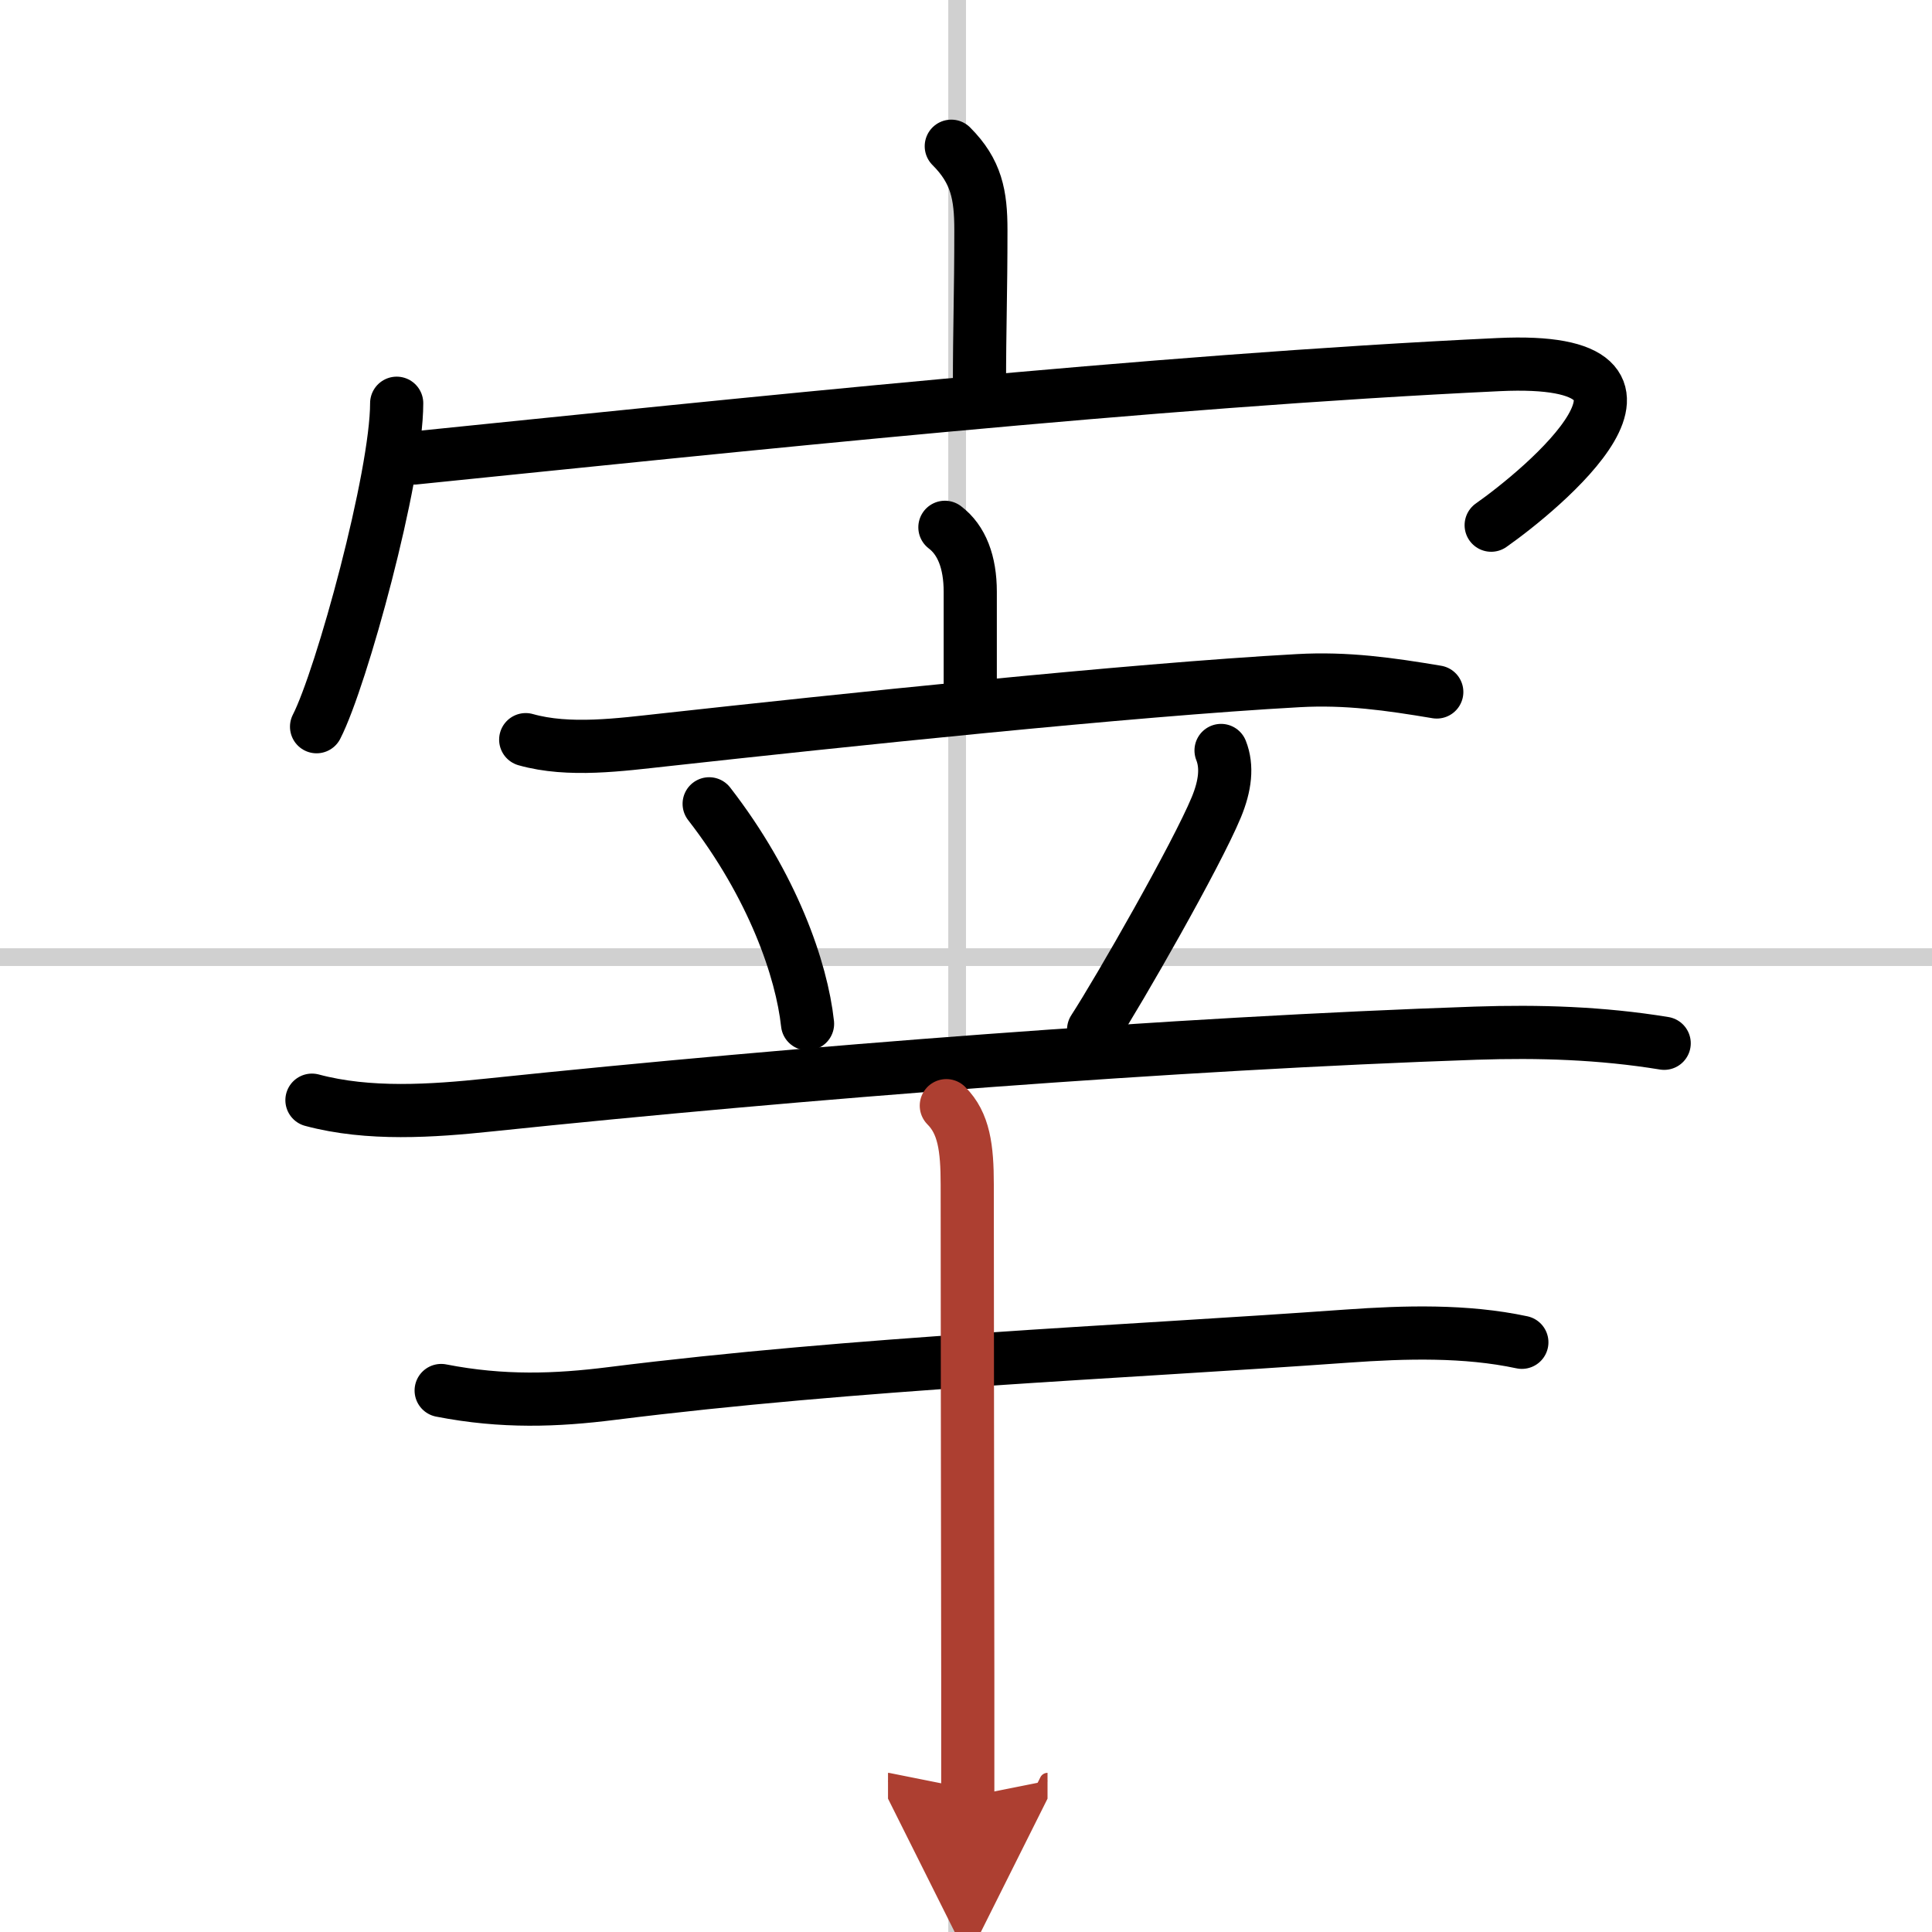
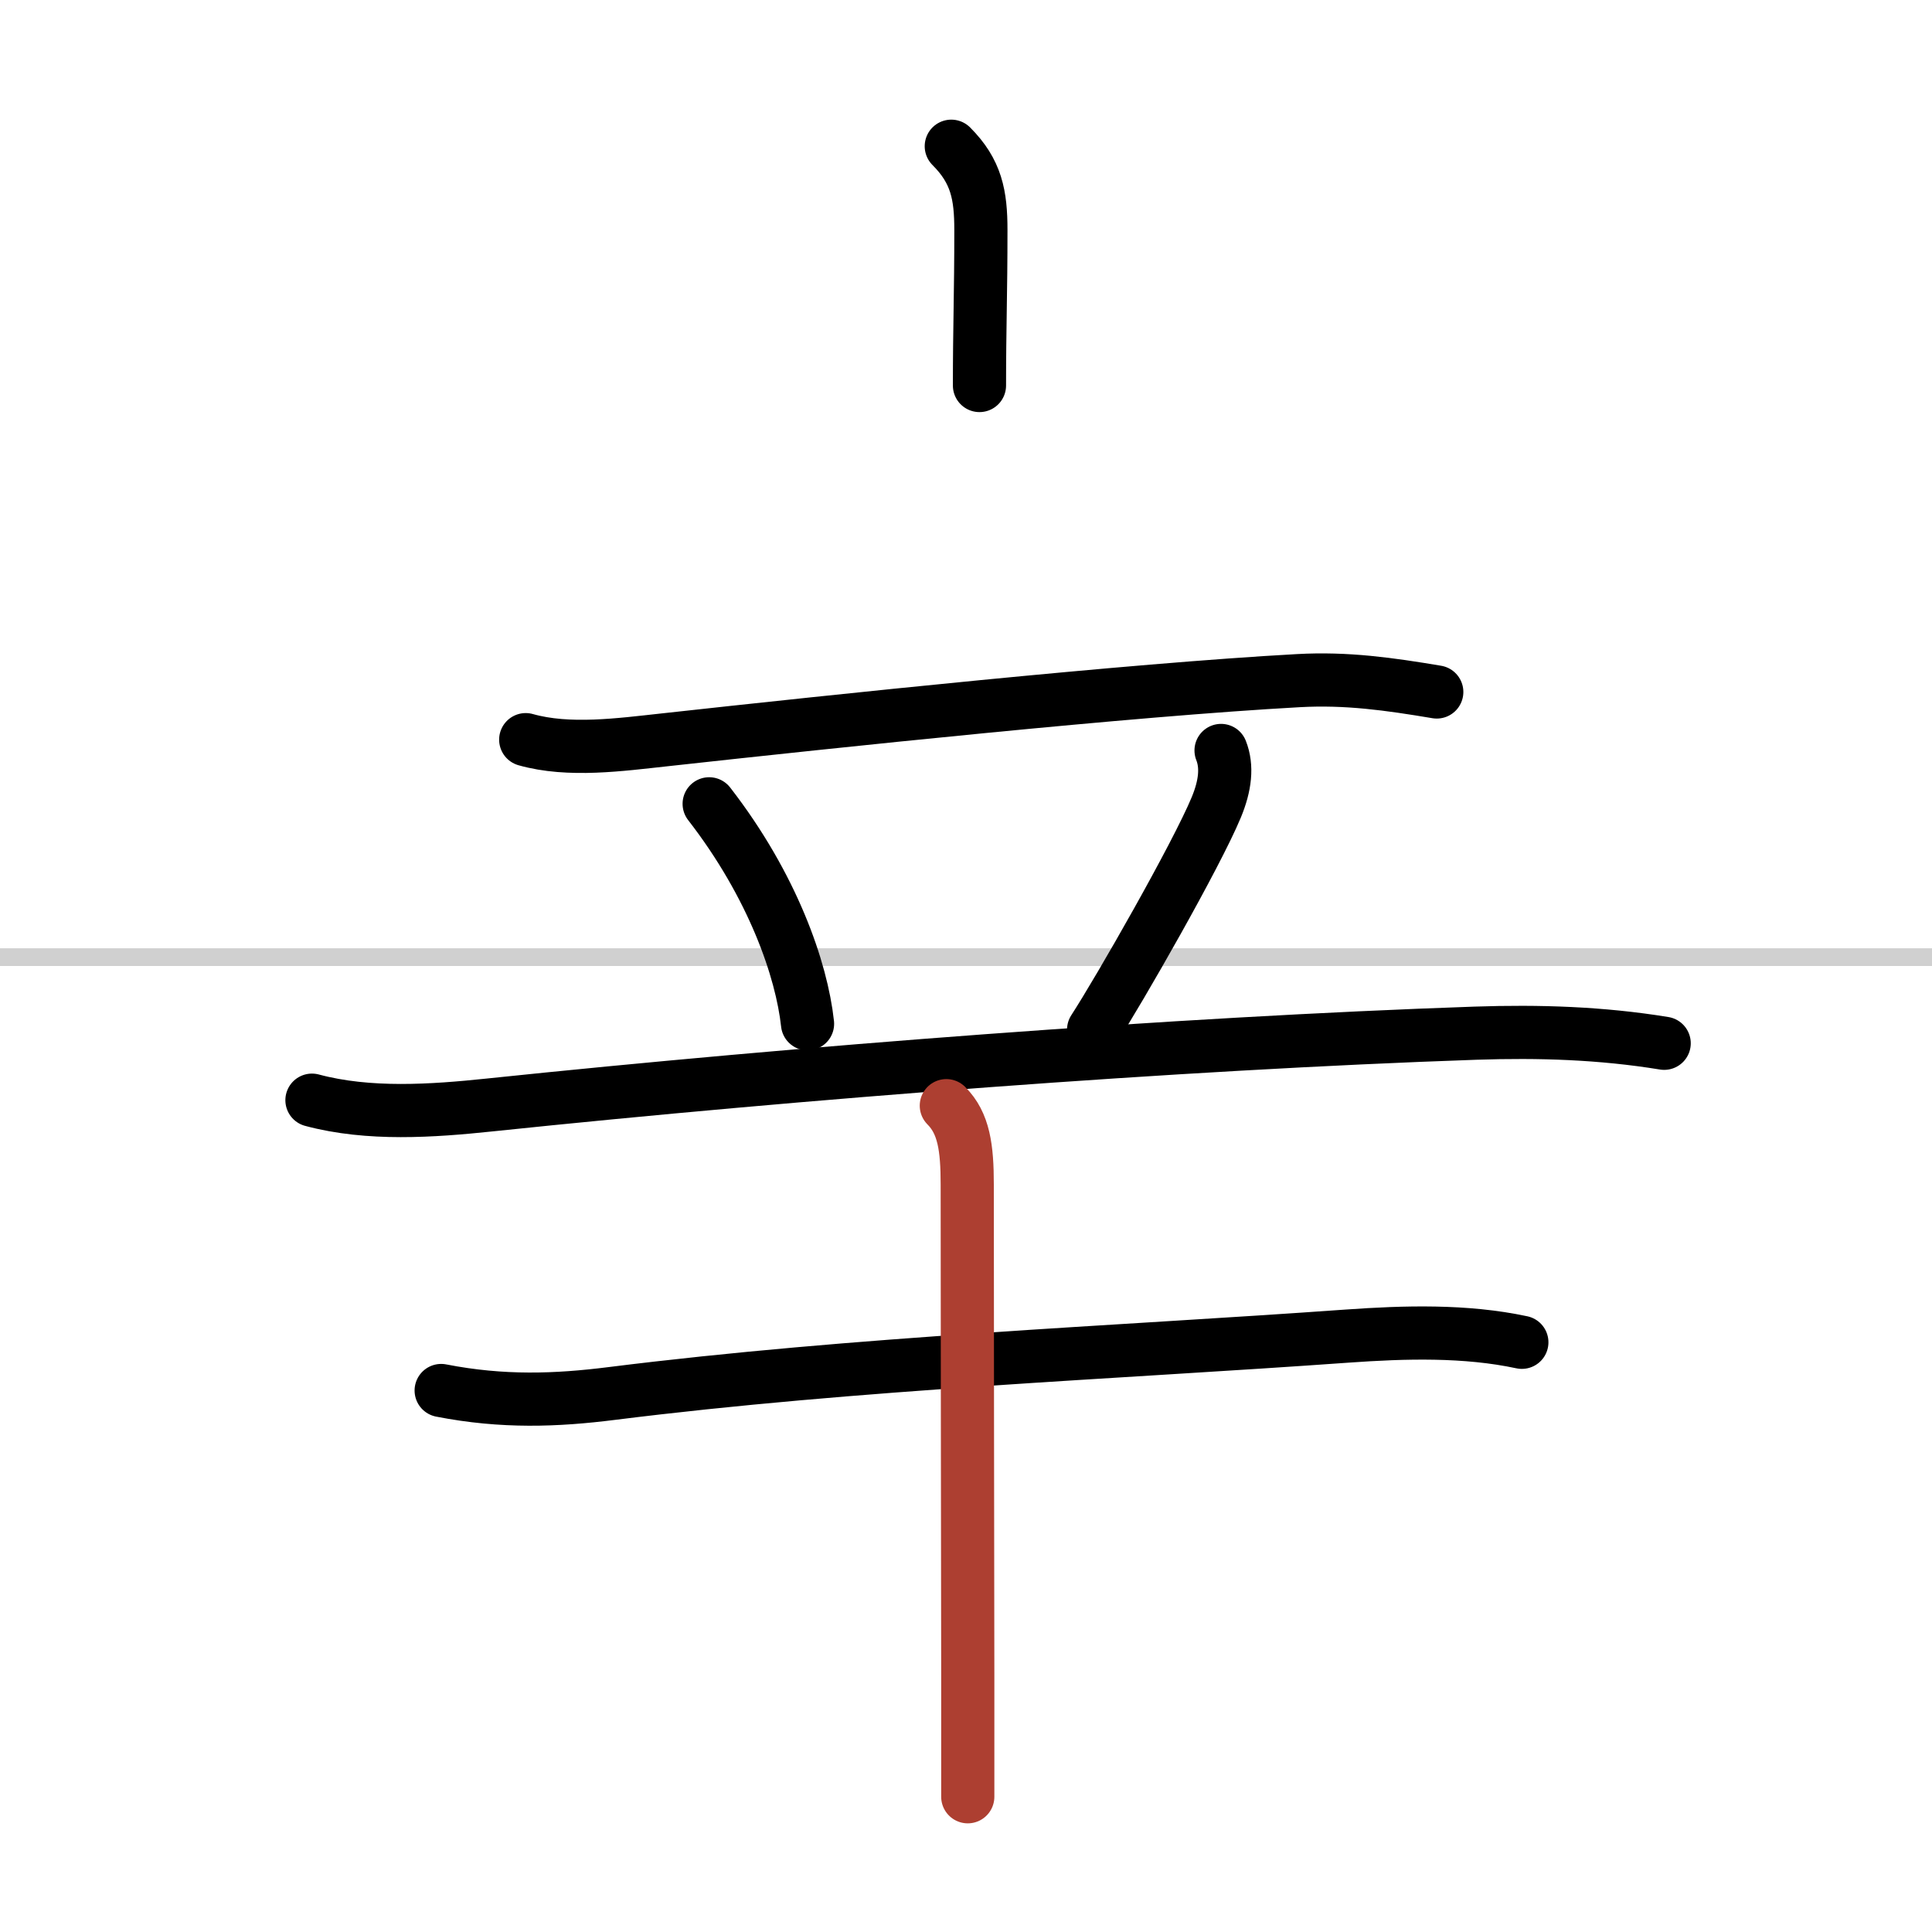
<svg xmlns="http://www.w3.org/2000/svg" width="400" height="400" viewBox="0 0 109 109">
  <defs>
    <marker id="a" markerWidth="4" orient="auto" refX="1" refY="5" viewBox="0 0 10 10">
-       <polyline points="0 0 10 5 0 10 1 5" fill="#ad3f31" stroke="#ad3f31" />
-     </marker>
+       </marker>
  </defs>
  <g fill="none" stroke="#000" stroke-linecap="round" stroke-linejoin="round" stroke-width="3">
    <rect width="100%" height="100%" fill="#fff" stroke="#fff" />
-     <line x1="54" x2="54" y2="109" stroke="#d0d0d0" stroke-width="1" />
    <line x2="109" y1="54" y2="54" stroke="#d0d0d0" stroke-width="1" />
    <path d="m53.67 8.25c1.42 1.42 1.67 2.75 1.67 4.73 0 3.6-0.08 5.5-0.08 8.77" />
-     <path d="m22.38 22.75c0 4.13-3.11 15.5-4.52 18.25" />
-     <path d="M23.36,25.84C41.5,24,64.88,21.5,84.55,20.57c11.69-0.55,2.36,7.11-0.42,9.06" />
-     <path d="m53.31 29.75c0.95 0.72 1.43 1.97 1.43 3.64v5.5" />
    <path d="m29.66 41.73c2.44 0.69 5.35 0.28 7.84 0.01 9.72-1.07 26.27-2.82 35.76-3.34 2.72-0.15 5.12 0.19 7.8 0.64" />
    <path d="m40.01 45.35c3.59 4.63 5.22 9.36 5.55 12.41" />
    <path d="m68.89 42.34c0.36 0.91 0.24 1.98-0.27 3.21-1.12 2.7-5.46 10.29-6.92 12.54" />
    <path d="m17.6 62.07c3.21 0.86 6.79 0.61 10.03 0.27 17.61-1.84 38.74-3.47 55.62-4.05 3.58-0.12 7.09-0.01 10.64 0.57" />
    <path d="m24.89 78.45c3.48 0.68 6.51 0.56 9.61 0.17 13.87-1.74 28.41-2.3 41.51-3.24 3.24-0.23 6.67-0.33 9.85 0.35" />
    <path d="m53.39 62.38c0.99 0.99 1.18 2.37 1.18 4.46 0 6.98 0.02 18.81 0.03 27.65v6.88" marker-end="url(#a)" stroke="#ad3f31" />
  </g>
</svg>